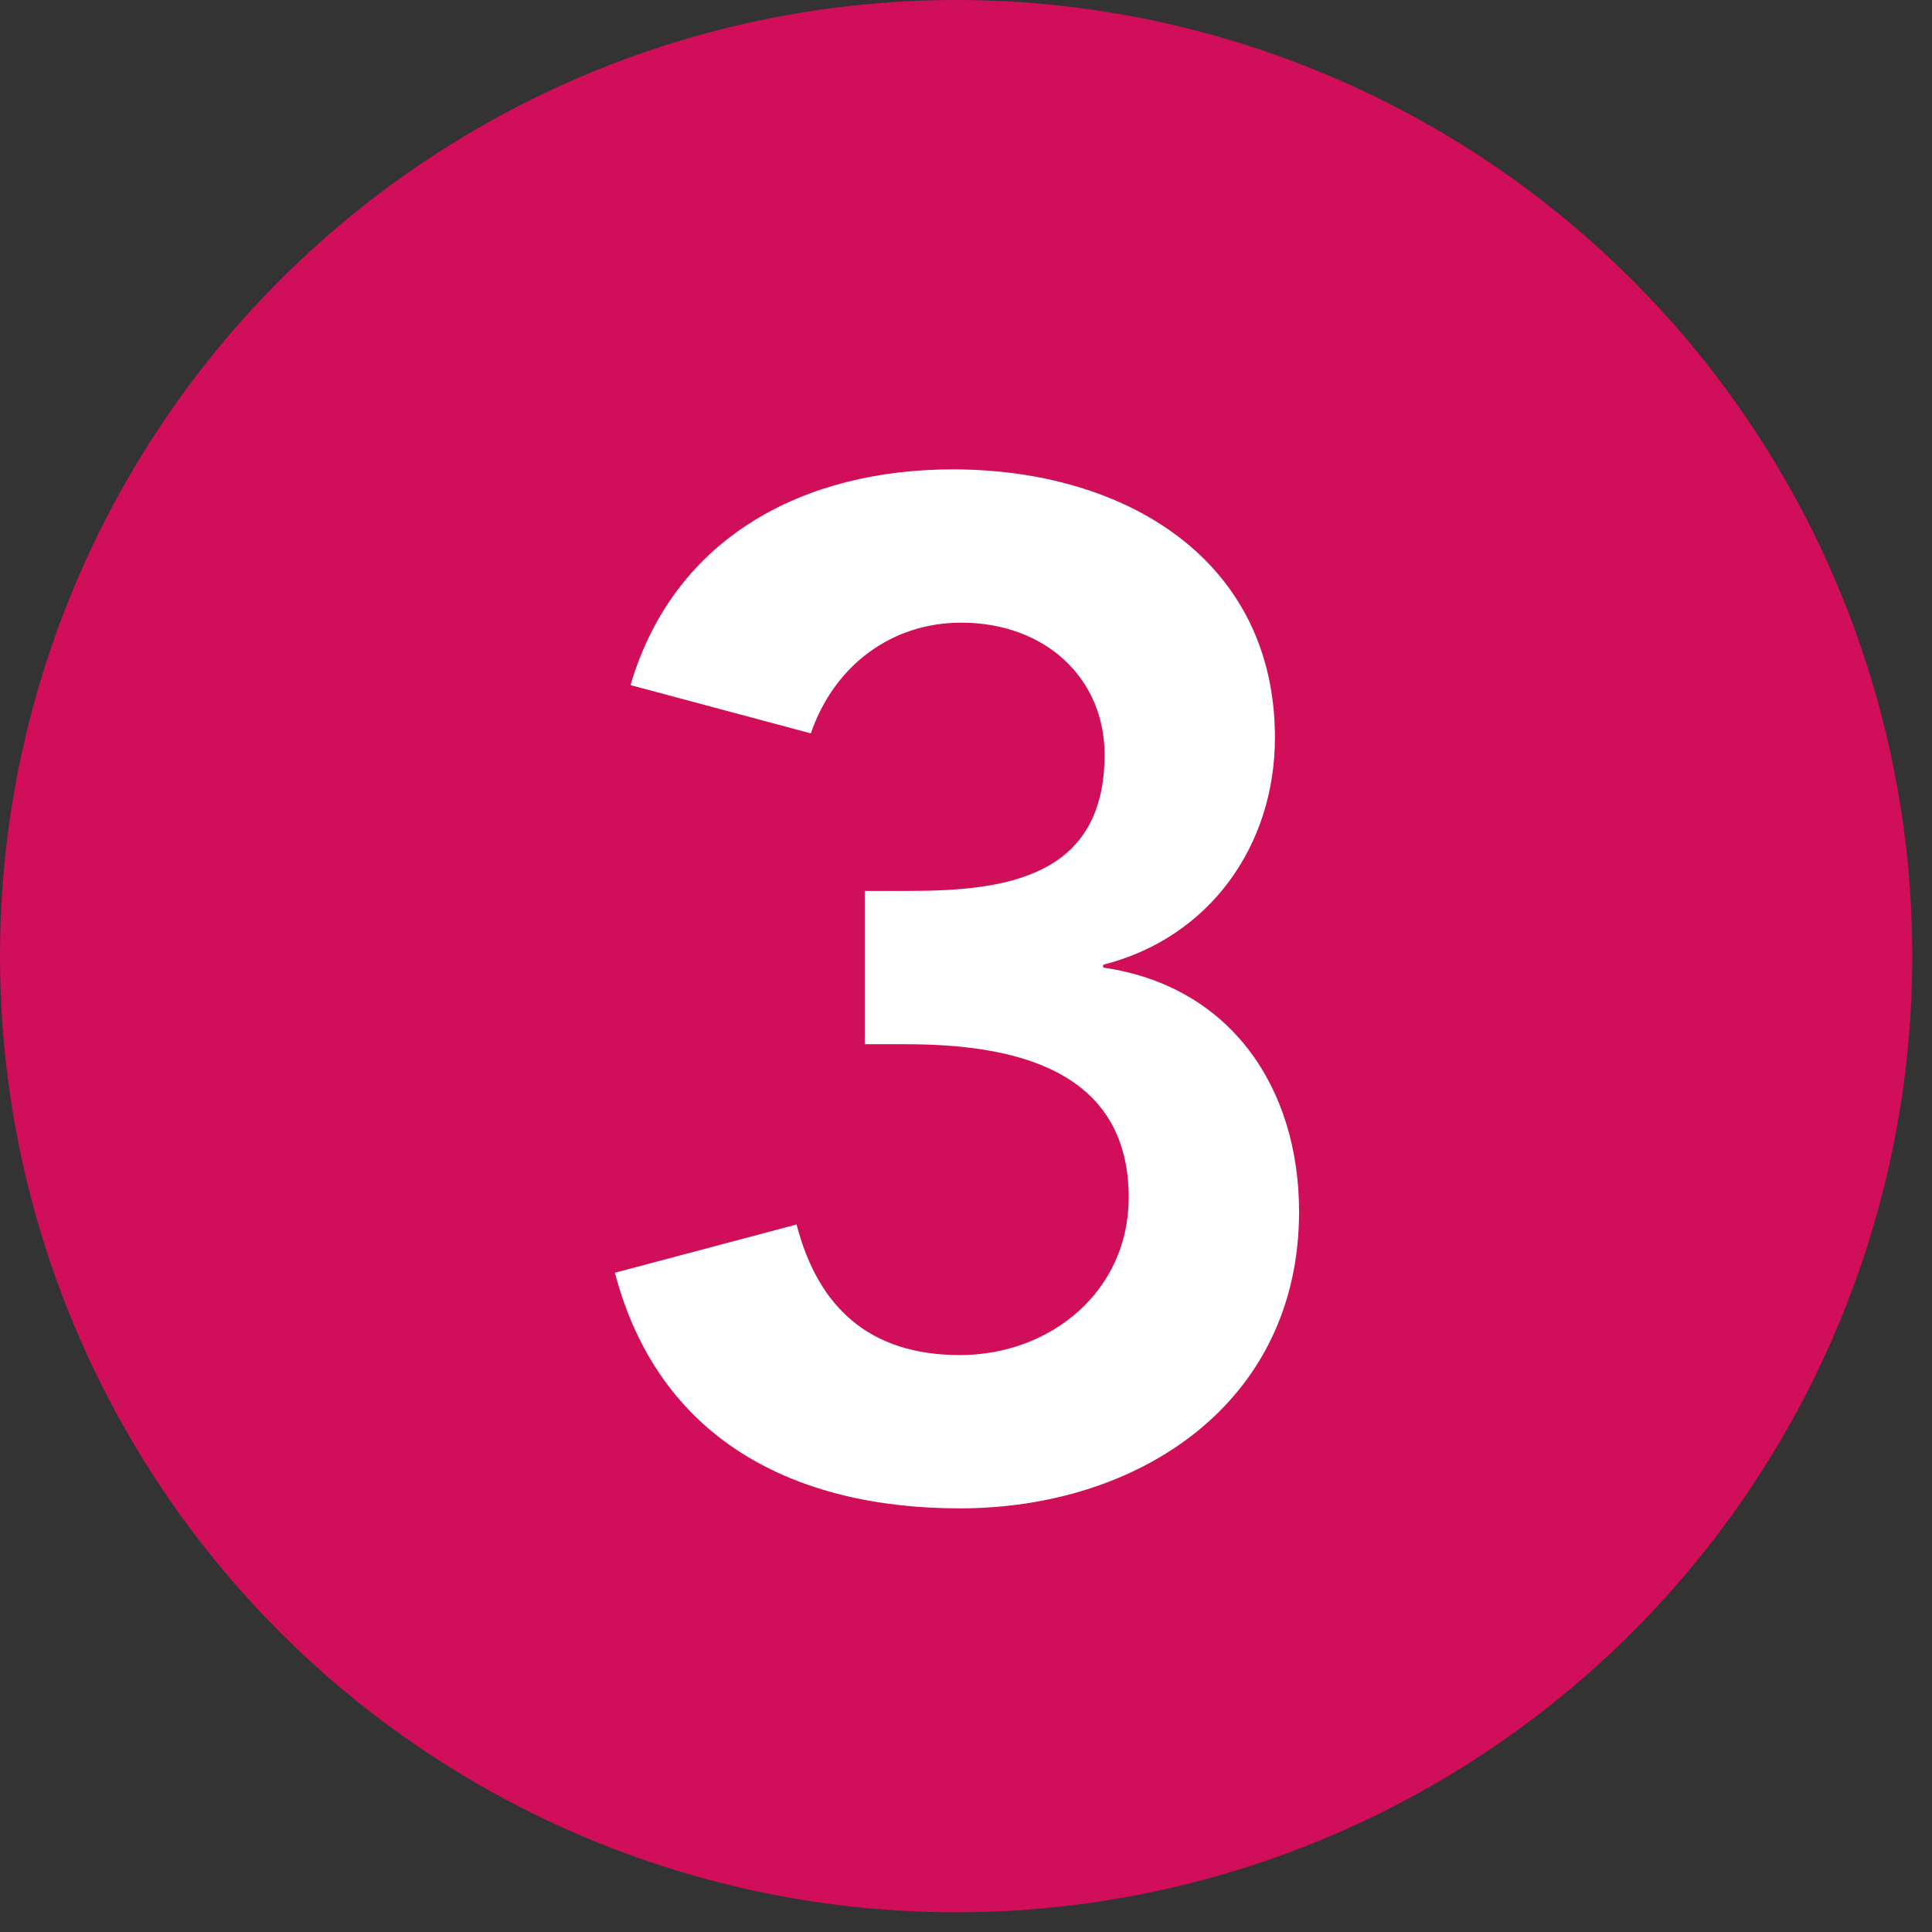
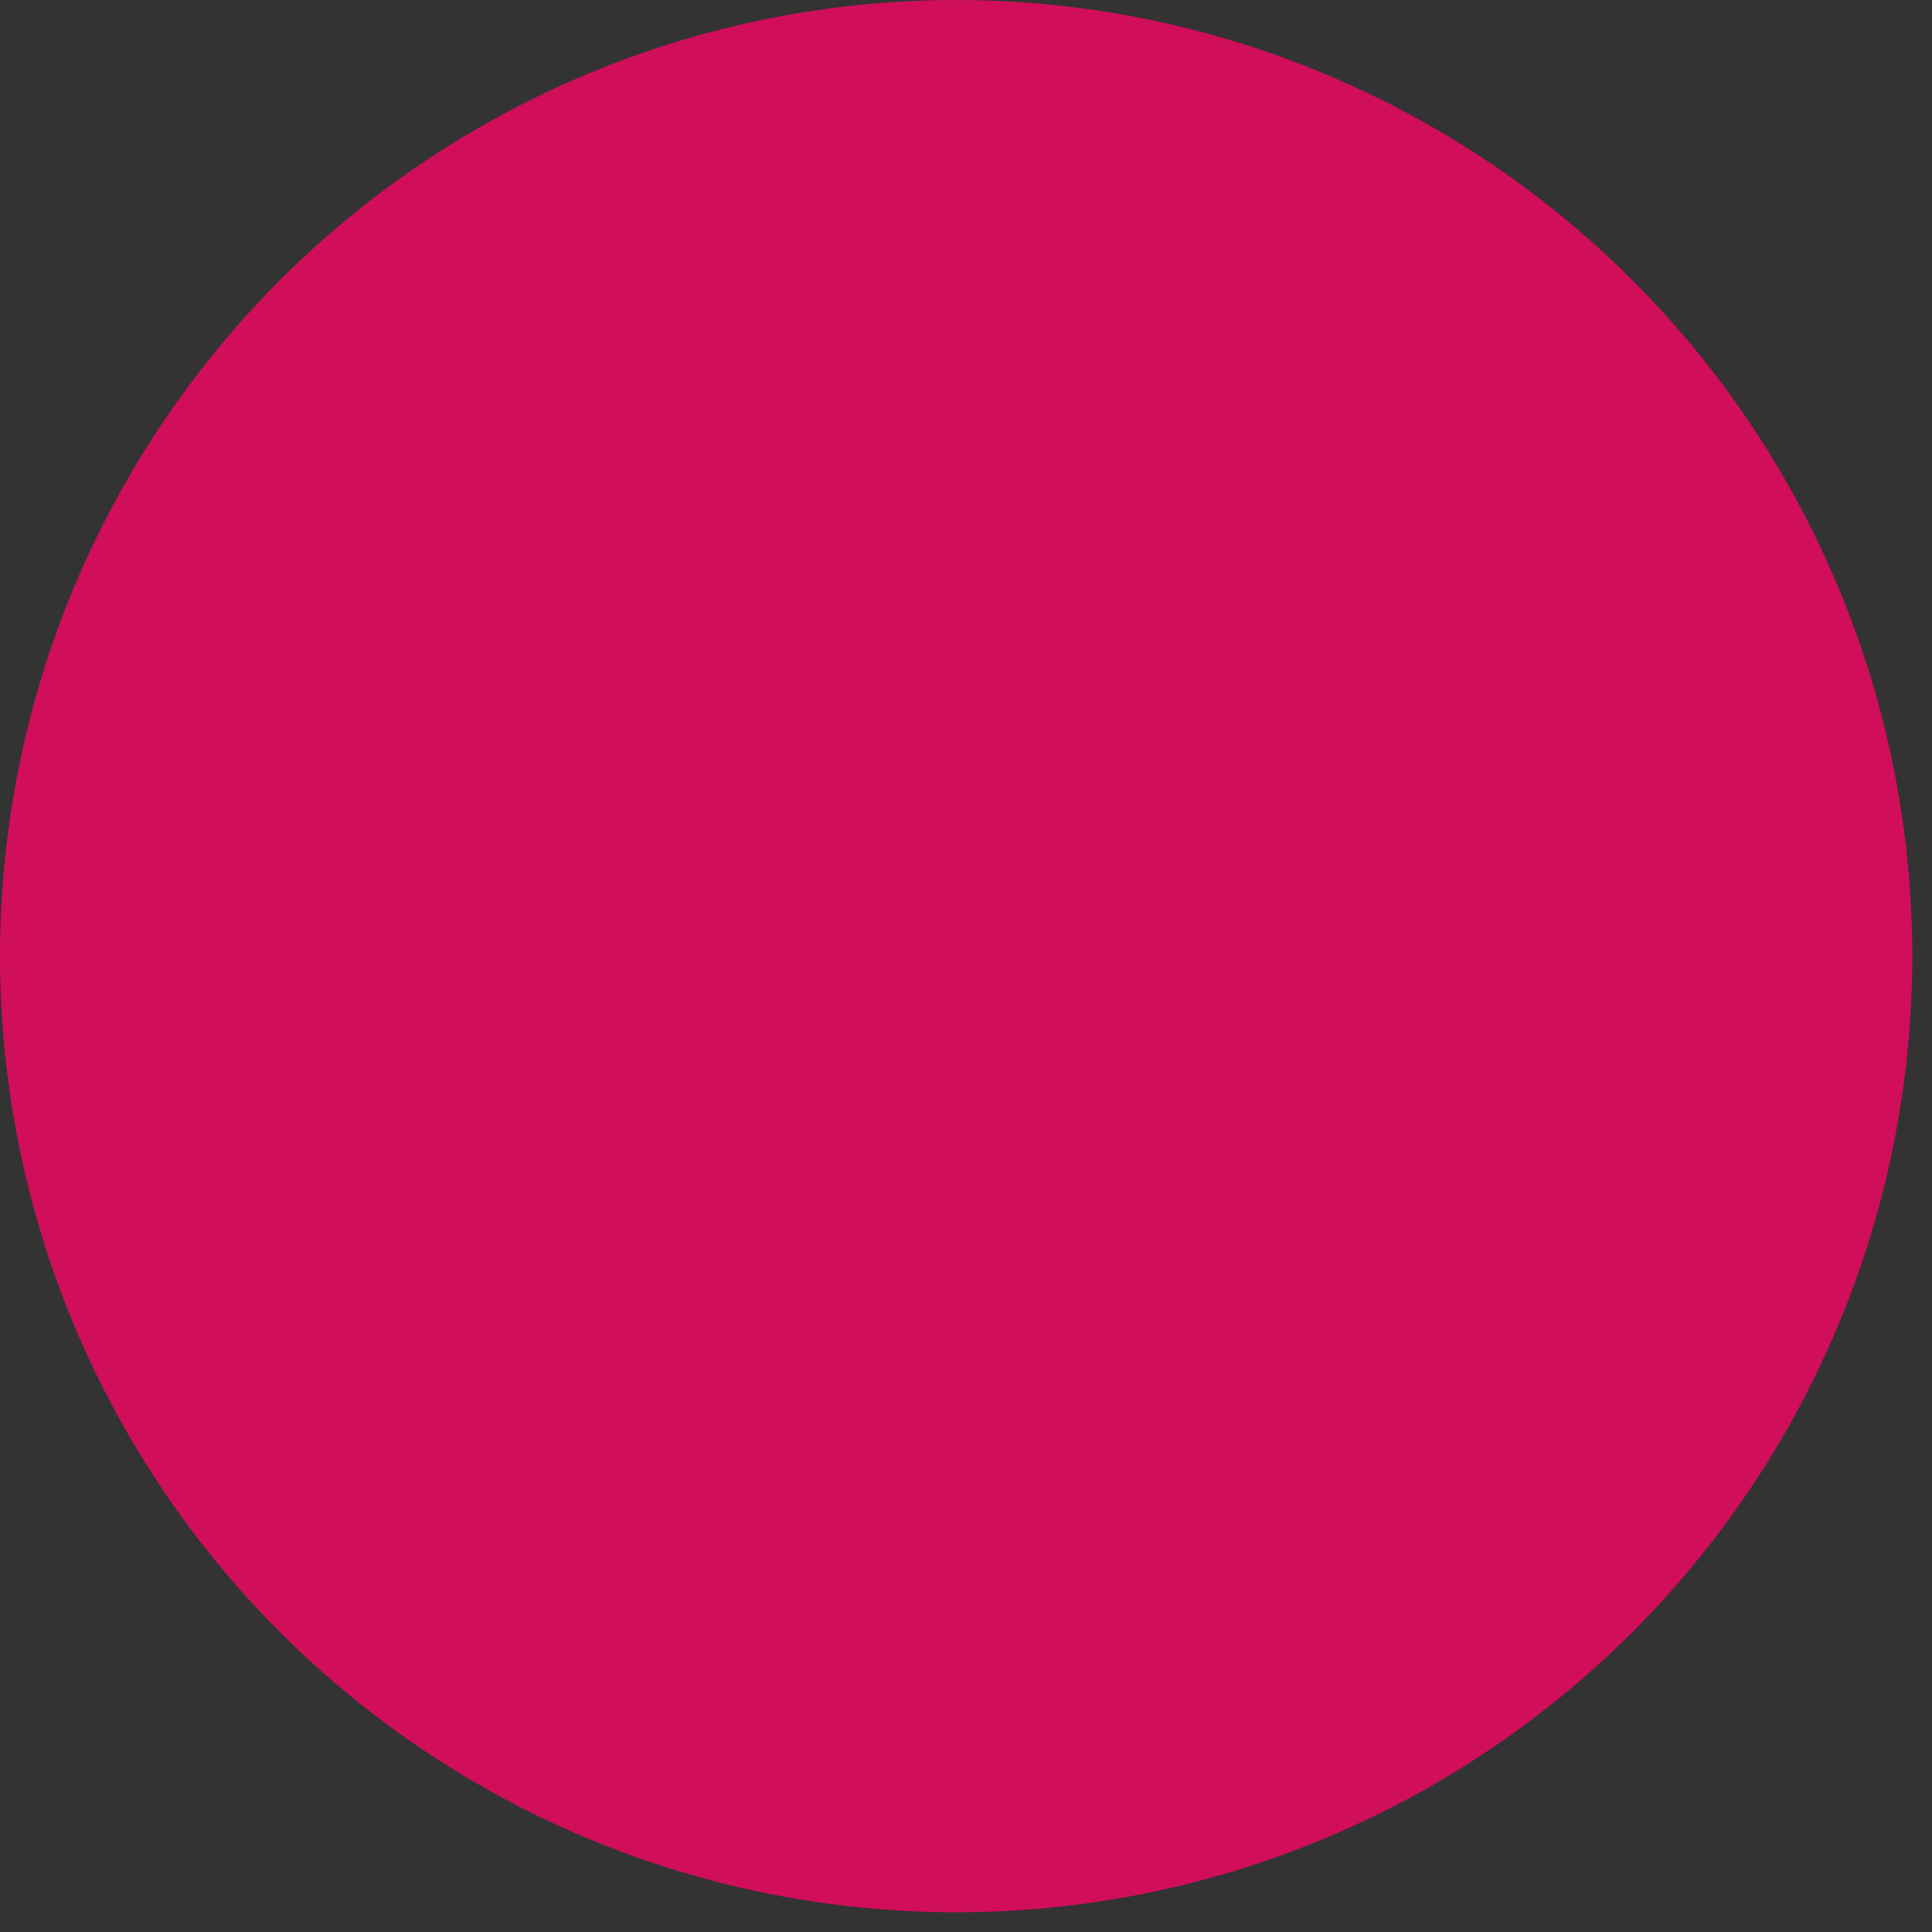
<svg xmlns="http://www.w3.org/2000/svg" width="71" height="71" viewBox="0 0 71 71" fill="none">
  <rect x="0" y="0" width="71" height="71" fill="#333333" stroke="none" />
  <circle cx="35.138" cy="35.138" r="35.138" fill="#D00E5A" />
-   <path d="M31.778 38.375V32.741H33.395C36.994 32.741 40.593 32.219 40.593 27.733C40.593 24.917 38.403 22.882 35.325 22.882C32.821 22.882 30.682 24.395 29.796 26.951L23.171 25.177C24.788 19.7 29.587 17.249 35.012 17.249C41.376 17.249 46.853 20.587 46.853 27.108C46.853 31.072 44.453 34.462 40.541 35.454V35.558C45.236 36.236 47.74 39.992 47.74 44.53C47.74 51.572 41.845 55.432 35.273 55.432C29.222 55.432 24.214 52.928 22.597 46.773L29.274 44.999C30.056 48.025 31.934 49.798 35.273 49.798C38.611 49.798 41.48 47.451 41.48 44.008C41.48 39.209 37.099 38.375 33.291 38.375H31.778Z" fill="white" />
</svg>